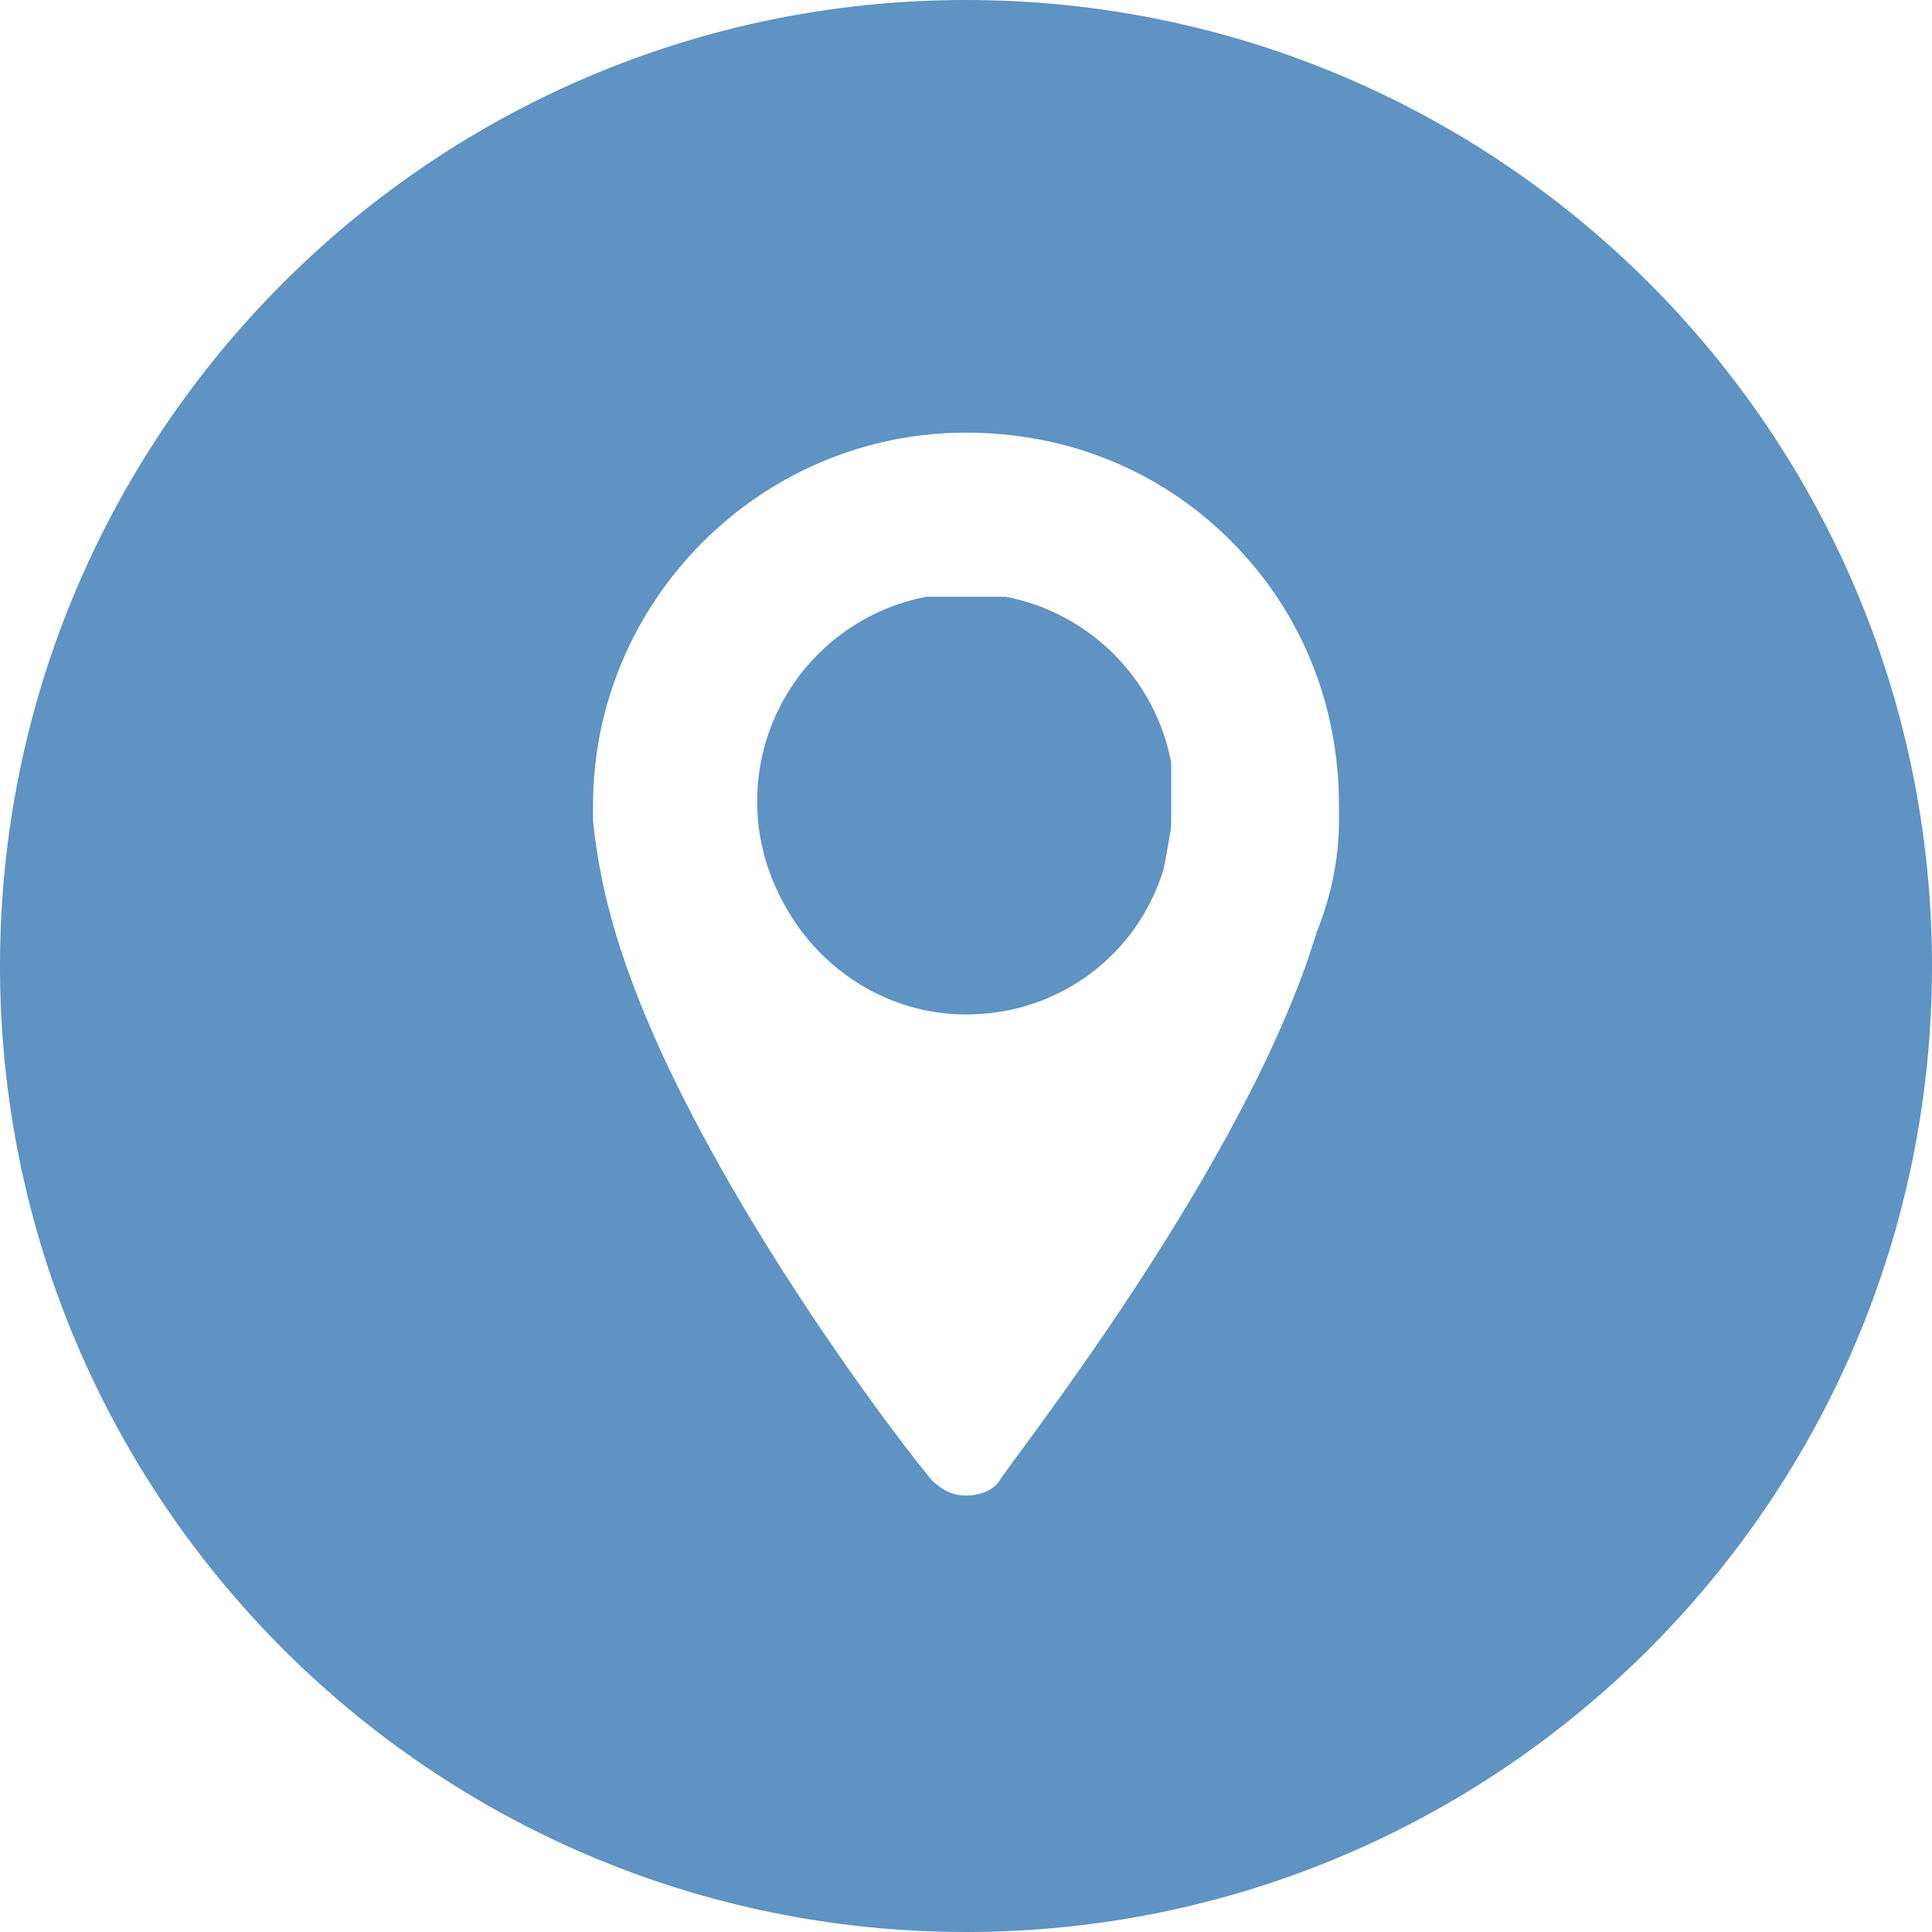
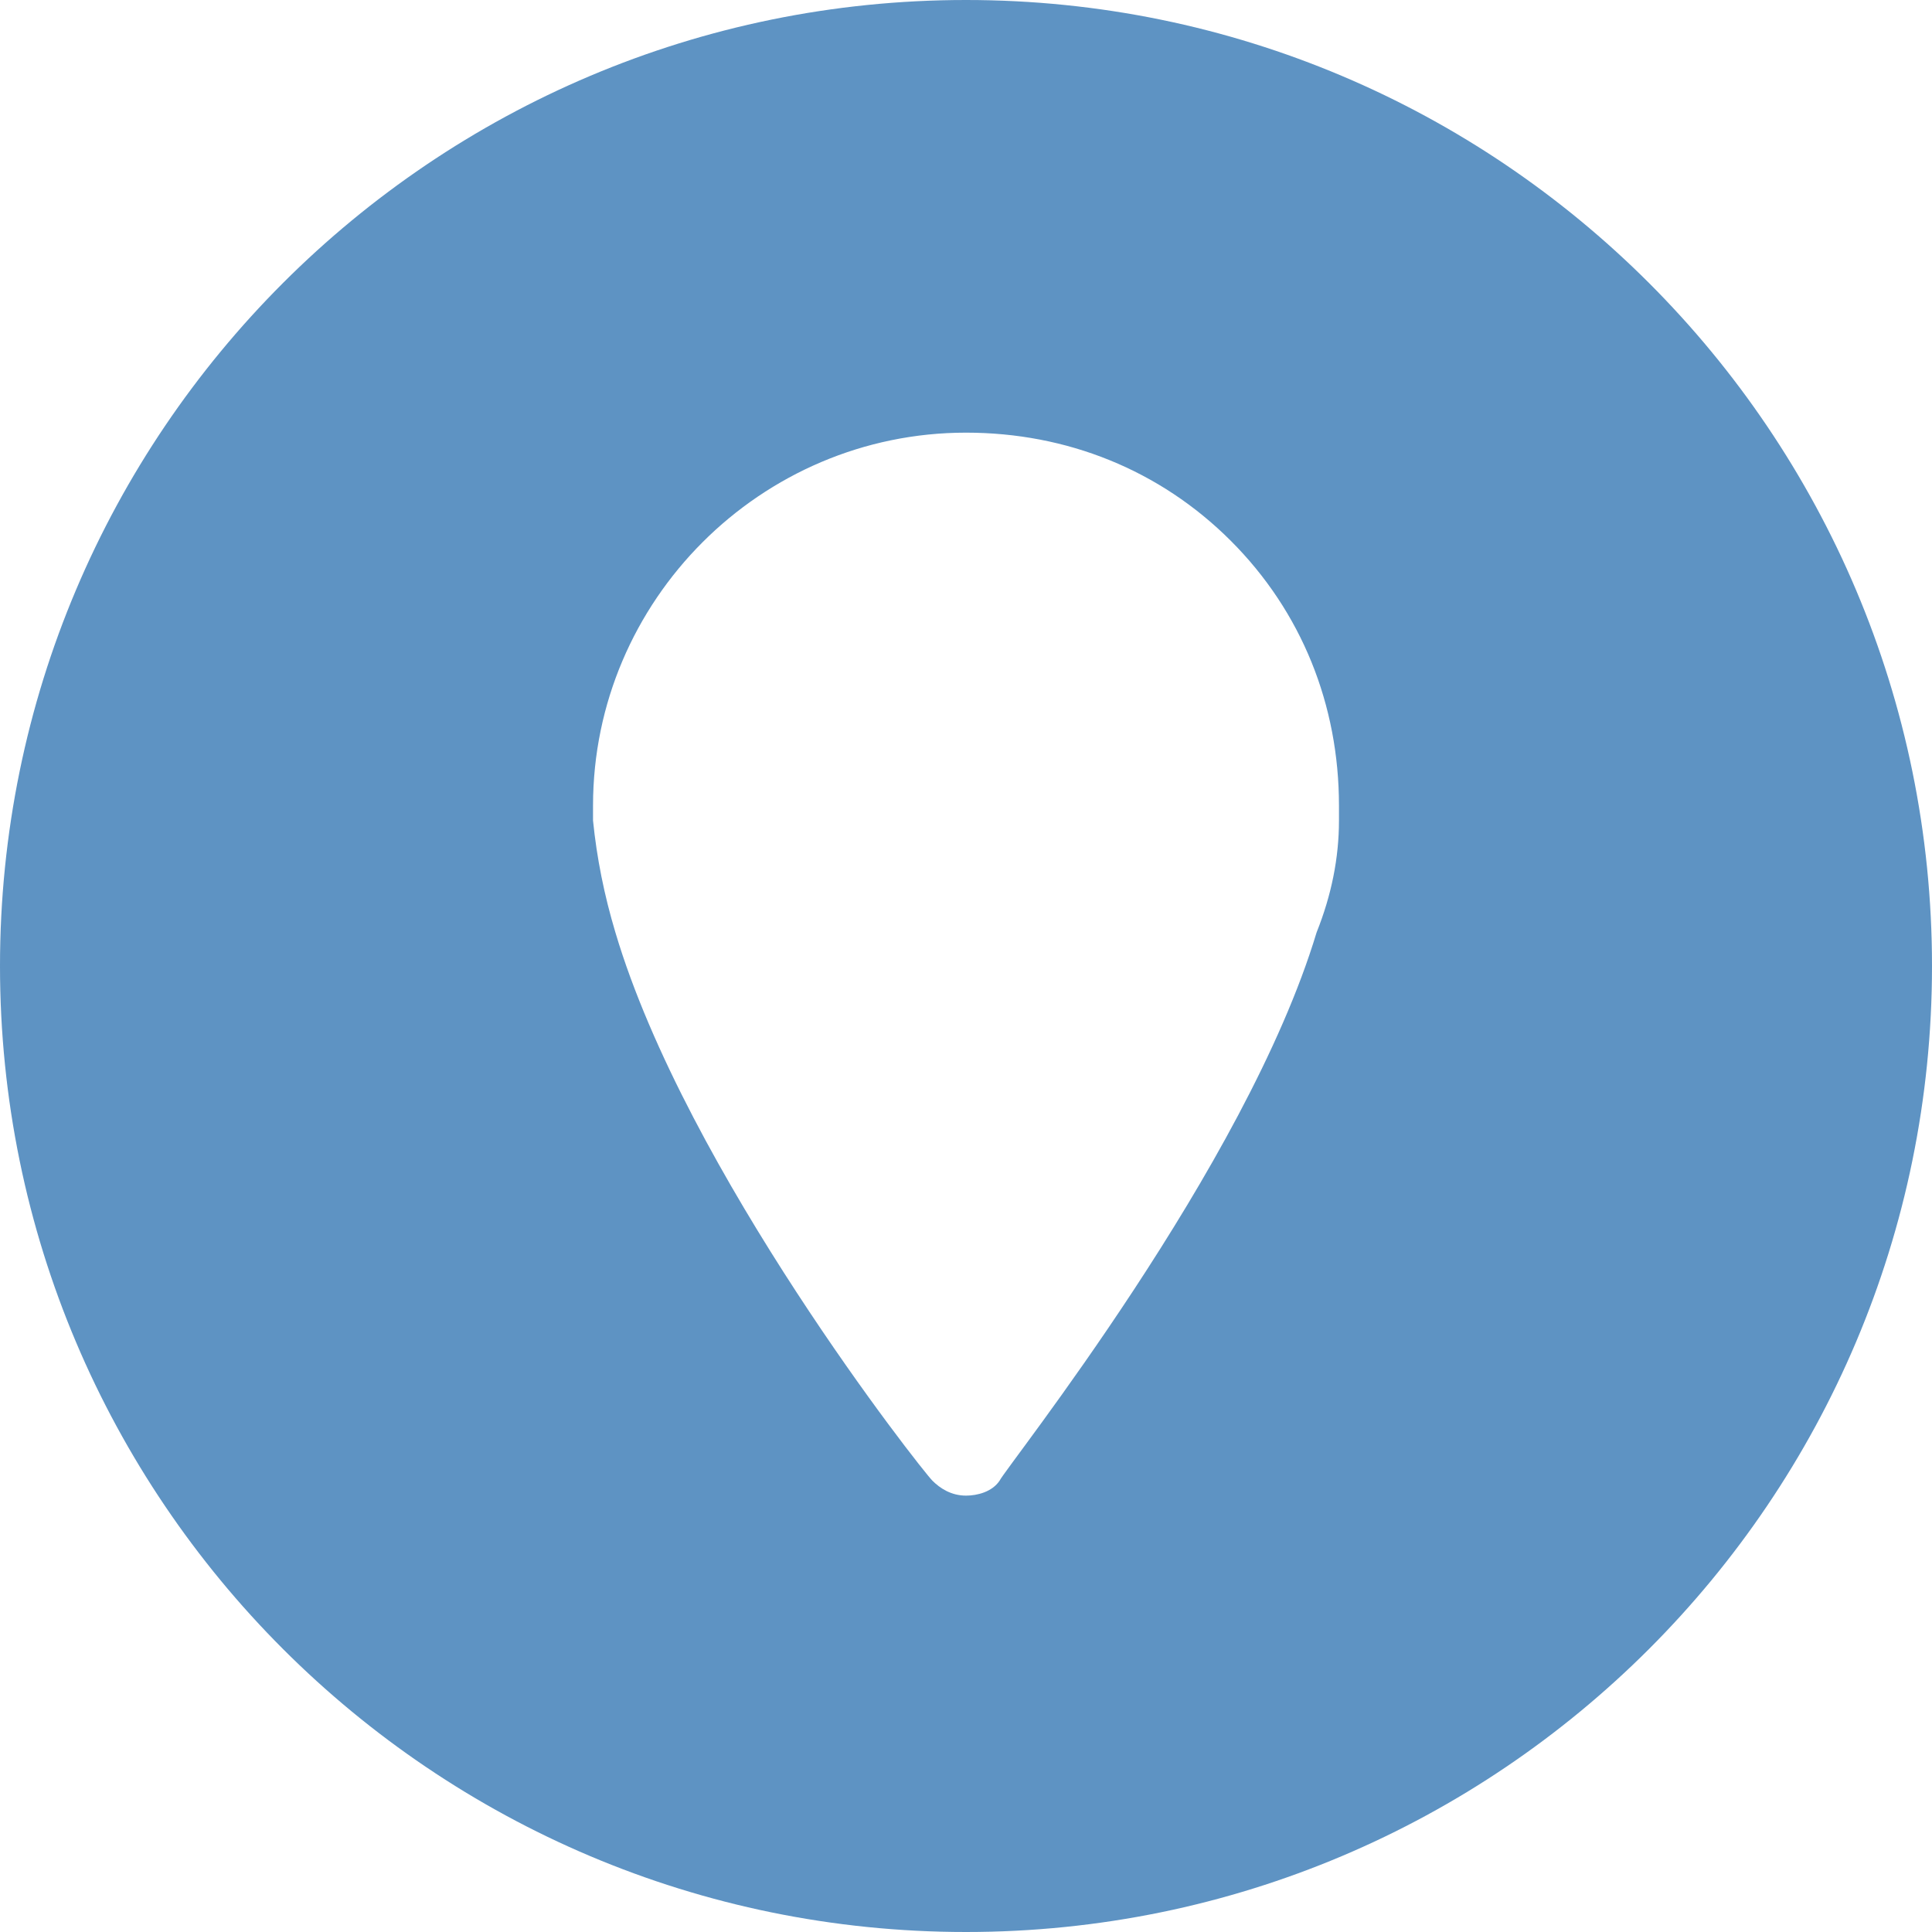
<svg xmlns="http://www.w3.org/2000/svg" xmlns:xlink="http://www.w3.org/1999/xlink" version="1.1" id="Calque_1" x="0px" y="0px" viewBox="0 0 51.8 51.8" style="enable-background:new 0 0 51.8 51.8;" xml:space="preserve">
  <style type="text/css">
	.st0{opacity:0.65;clip-path:url(#SVGID_2_);}
	.st1{clip-path:url(#SVGID_4_);}
	.st2{clip-path:url(#SVGID_6_);fill:#0759A3;}
	.st3{clip-path:url(#SVGID_8_);}
	.st4{clip-path:url(#SVGID_10_);fill:#0759A3;}
</style>
  <g id="Adresse_Pierreville">
    <g>
      <defs>
        <rect id="SVGID_1_" width="51.8" height="51.8" />
      </defs>
      <clipPath id="SVGID_2_">
        <use xlink:href="#SVGID_1_" style="overflow:visible;" />
      </clipPath>
      <g class="st0">
        <g>
          <defs>
-             <rect id="SVGID_3_" x="20.3" y="16" width="11.1" height="11.2" />
-           </defs>
+             </defs>
          <clipPath id="SVGID_4_">
            <use xlink:href="#SVGID_3_" style="overflow:visible;" />
          </clipPath>
          <g class="st1">
            <defs>
              <rect id="SVGID_5_" x="20.3" y="16" width="11.1" height="11.2" />
            </defs>
            <clipPath id="SVGID_6_">
              <use xlink:href="#SVGID_5_" style="overflow:visible;" />
            </clipPath>
-             <path class="st2" d="M31.2,23.3c-0.7,2.3-2.8,3.9-5.3,3.9c-1.9,0-3.6-1-4.6-2.5c-0.6-0.9-1-2-1-3.2c0-3.1,2.5-5.6,5.6-5.6       c3.1,0,5.6,2.5,5.6,5.6C31.4,22.2,31.3,22.8,31.2,23.3" />
+             <path class="st2" d="M31.2,23.3c-0.7,2.3-2.8,3.9-5.3,3.9c-0.6-0.9-1-2-1-3.2c0-3.1,2.5-5.6,5.6-5.6       c3.1,0,5.6,2.5,5.6,5.6C31.4,22.2,31.3,22.8,31.2,23.3" />
          </g>
        </g>
      </g>
      <g class="st0">
        <g>
          <defs>
            <rect id="SVGID_7_" width="51.8" height="51.8" />
          </defs>
          <clipPath id="SVGID_8_">
            <use xlink:href="#SVGID_7_" style="overflow:visible;" />
          </clipPath>
          <g class="st3">
            <defs>
              <rect id="SVGID_9_" width="51.8" height="51.8" />
            </defs>
            <clipPath id="SVGID_10_">
              <use xlink:href="#SVGID_9_" style="overflow:visible;" />
            </clipPath>
            <path class="st4" d="M25.9,0C11.6,0,0,11.6,0,25.9c0,14.3,11.6,25.9,25.9,25.9c14.3,0,25.9-11.6,25.9-25.9       C51.8,11.6,40.2,0,25.9,0 M35.9,22c0,1-0.2,2-0.6,3c-1.9,6.3-8.3,14.3-8.5,14.7c-0.2,0.3-0.6,0.4-0.9,0.4       c-0.4,0-0.7-0.2-0.9-0.4c-0.3-0.3-6.6-8.3-8.5-14.7c-0.3-1-0.5-2-0.6-3c0-0.1,0-0.2,0-0.4c0-5.5,4.5-10,10-10       c2.7,0,5.2,1,7.1,2.9c1.9,1.9,2.9,4.4,2.9,7.1C35.9,21.8,35.9,21.9,35.9,22" />
          </g>
        </g>
      </g>
    </g>
  </g>
</svg>